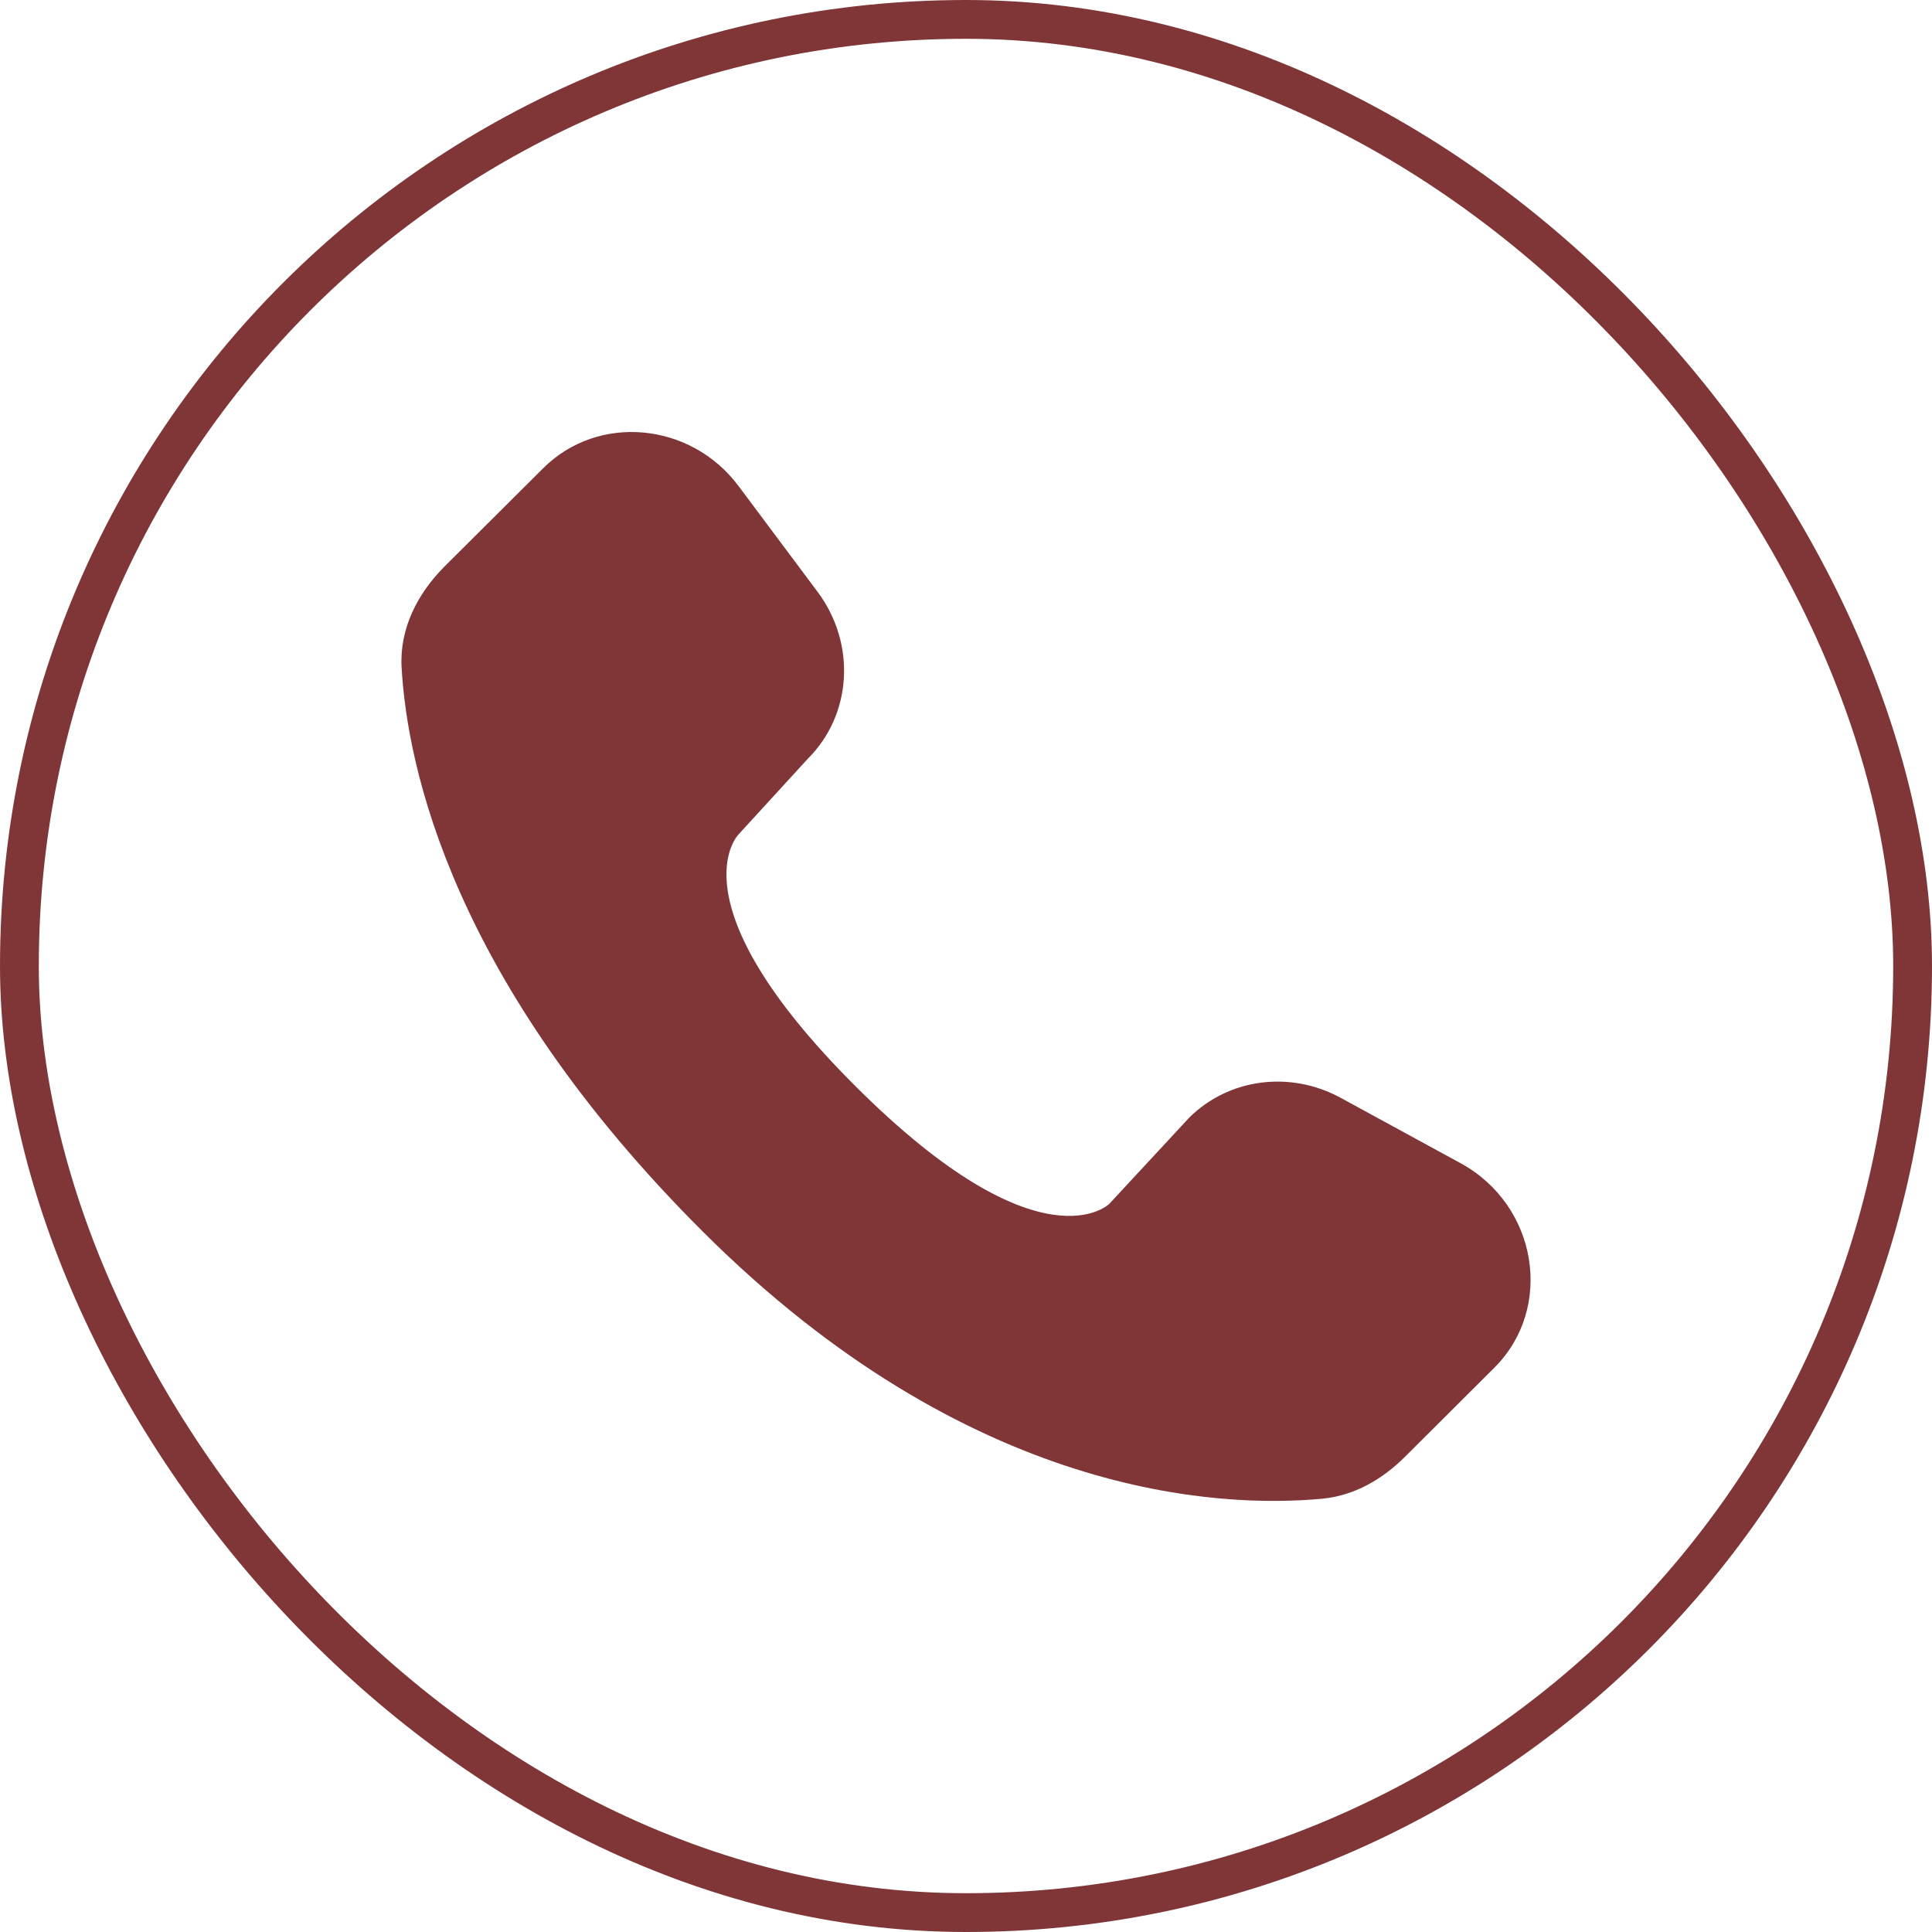
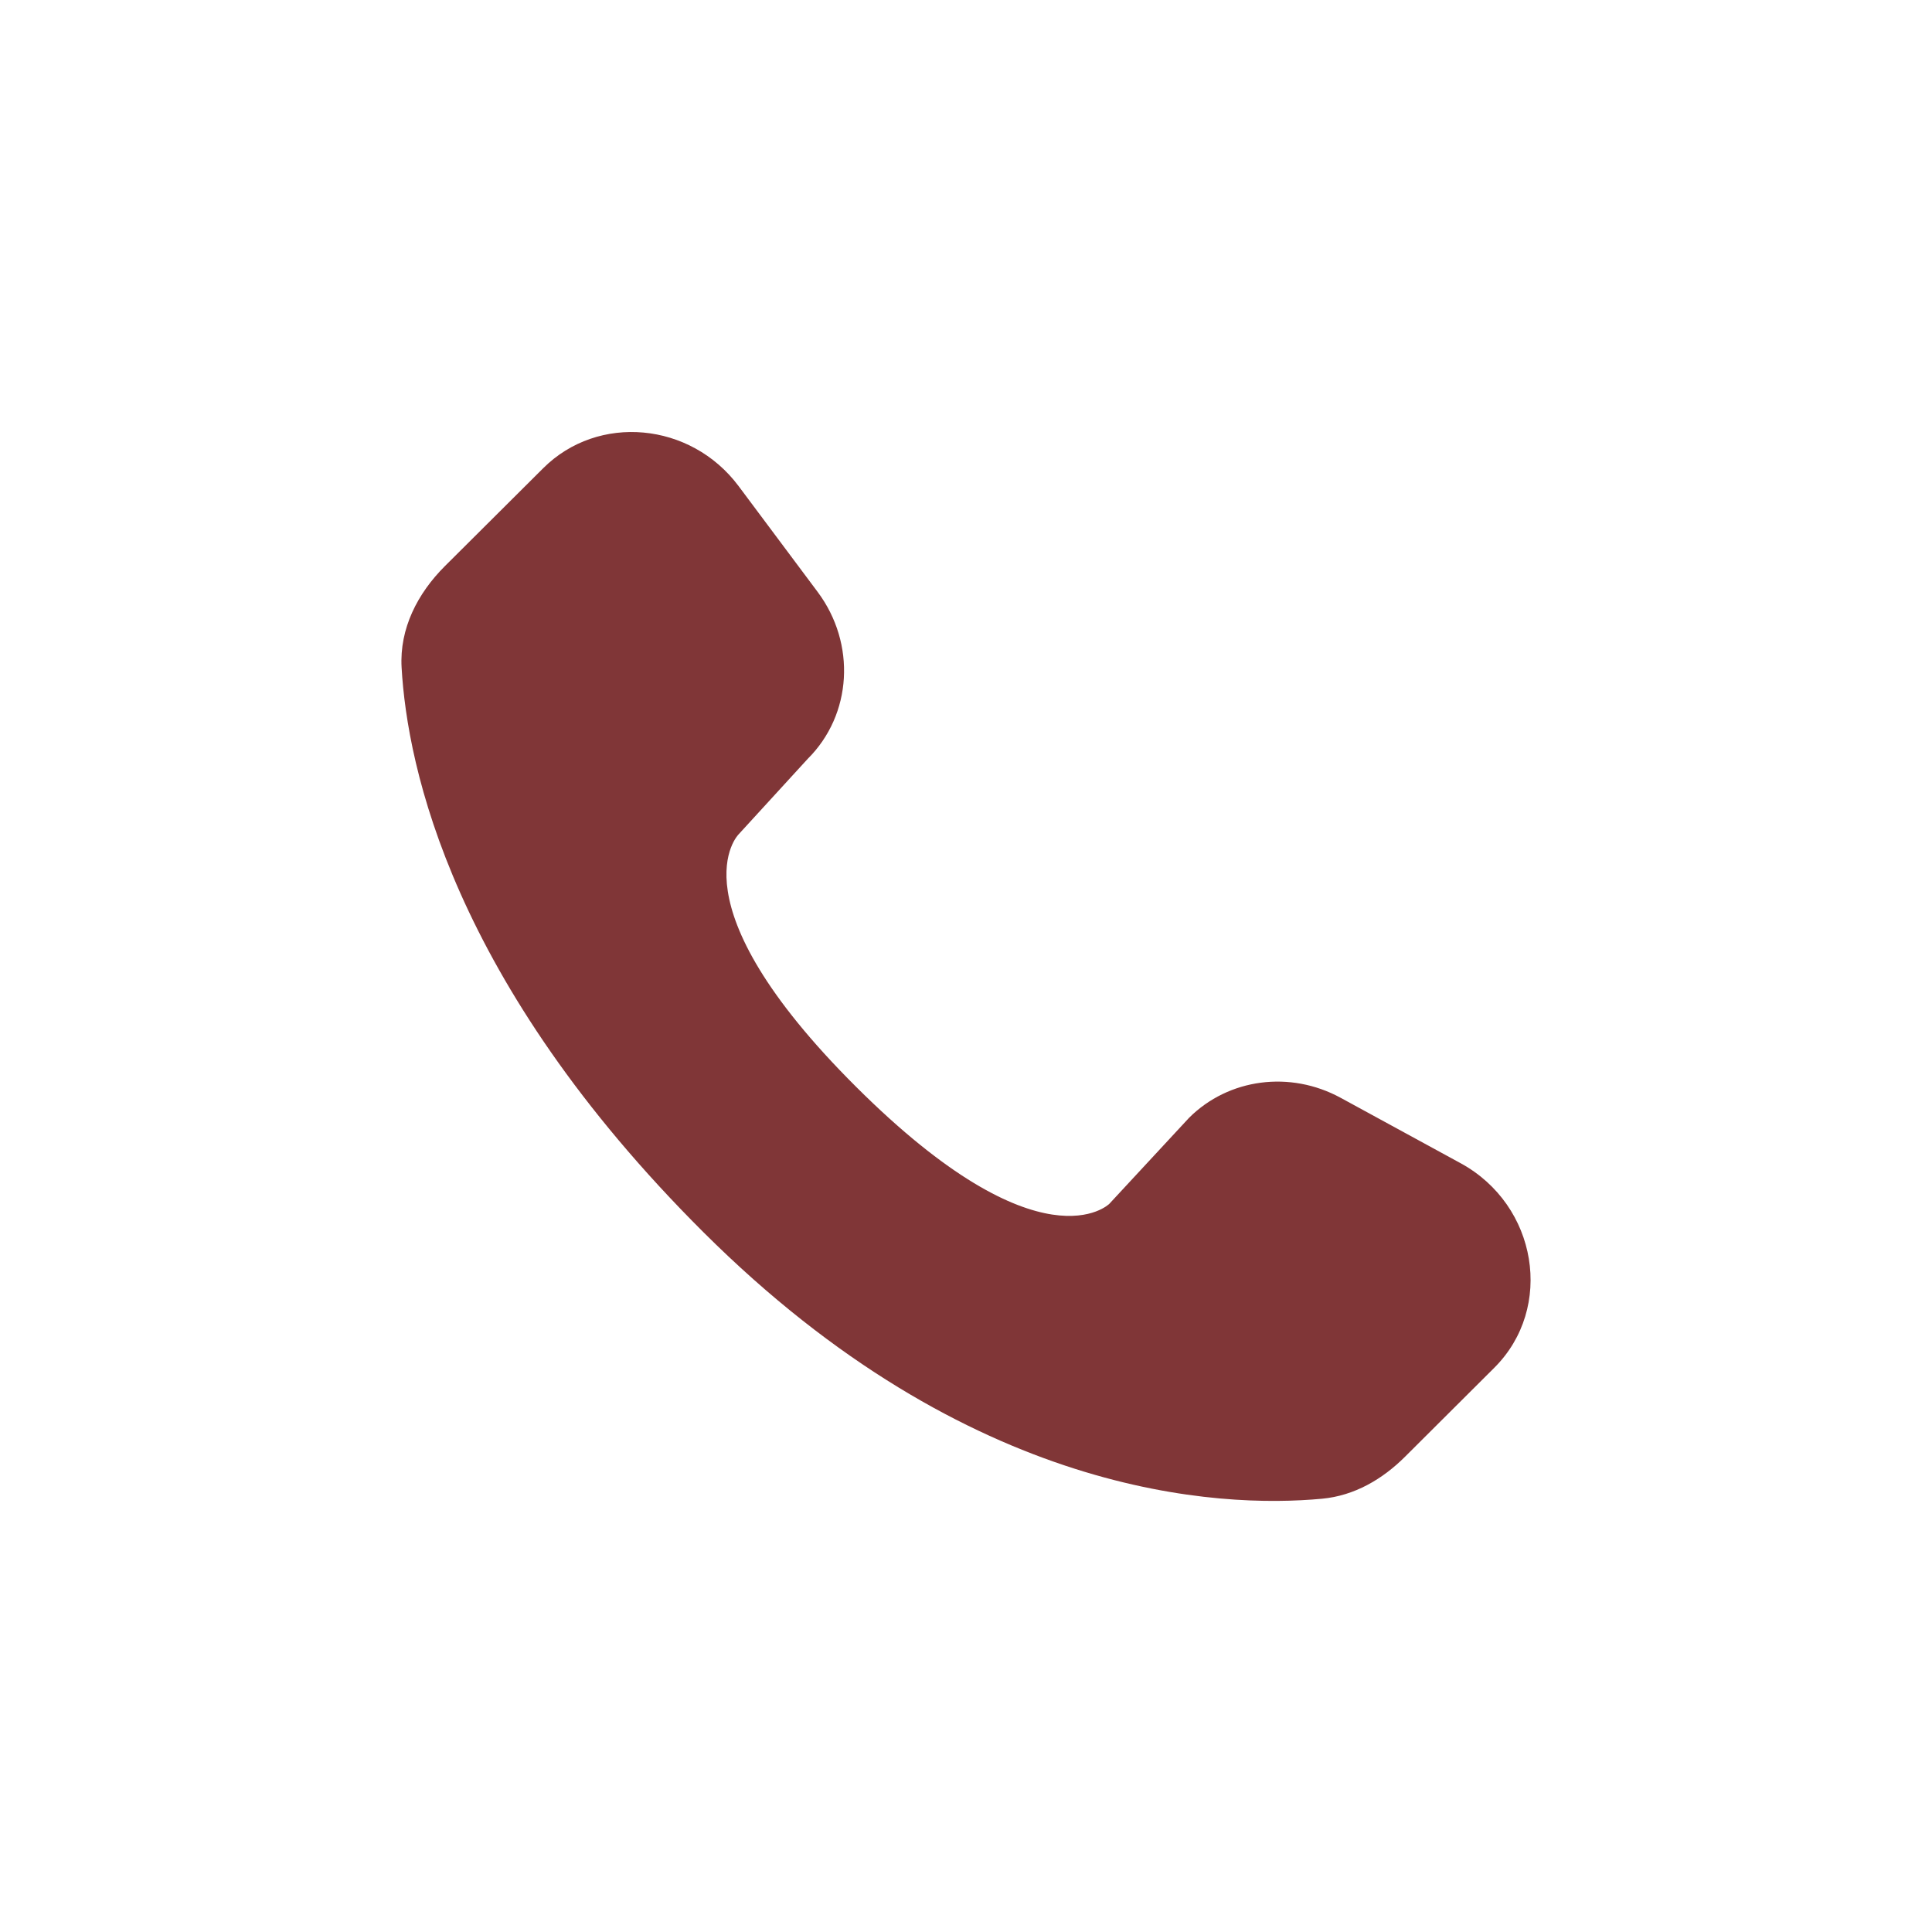
<svg xmlns="http://www.w3.org/2000/svg" width="249" height="249" viewBox="0 0 249 249" fill="none">
  <path d="M153.256 144.058L142.972 155.151C142.972 155.151 134.216 163.871 110.326 140.062C86.435 116.253 95.191 107.534 95.191 107.534L104.108 97.794C109.824 92.105 110.366 82.964 105.378 76.286L95.191 62.648C89.014 54.382 77.089 53.288 70.014 60.338L57.321 72.98C53.82 76.481 51.476 81.003 51.759 86.027C52.486 98.888 58.291 126.546 90.663 158.815C125 193.029 157.218 194.39 170.388 193.159C174.56 192.77 178.182 190.646 181.101 187.729L192.581 176.287C200.343 168.564 198.16 155.314 188.231 149.909L172.789 141.489C166.273 137.94 158.35 138.985 153.256 144.058Z" fill="#803637" />
-   <rect x="2.5" y="2.5" width="244" height="244" rx="122" stroke="#803637" stroke-width="5" />
</svg>